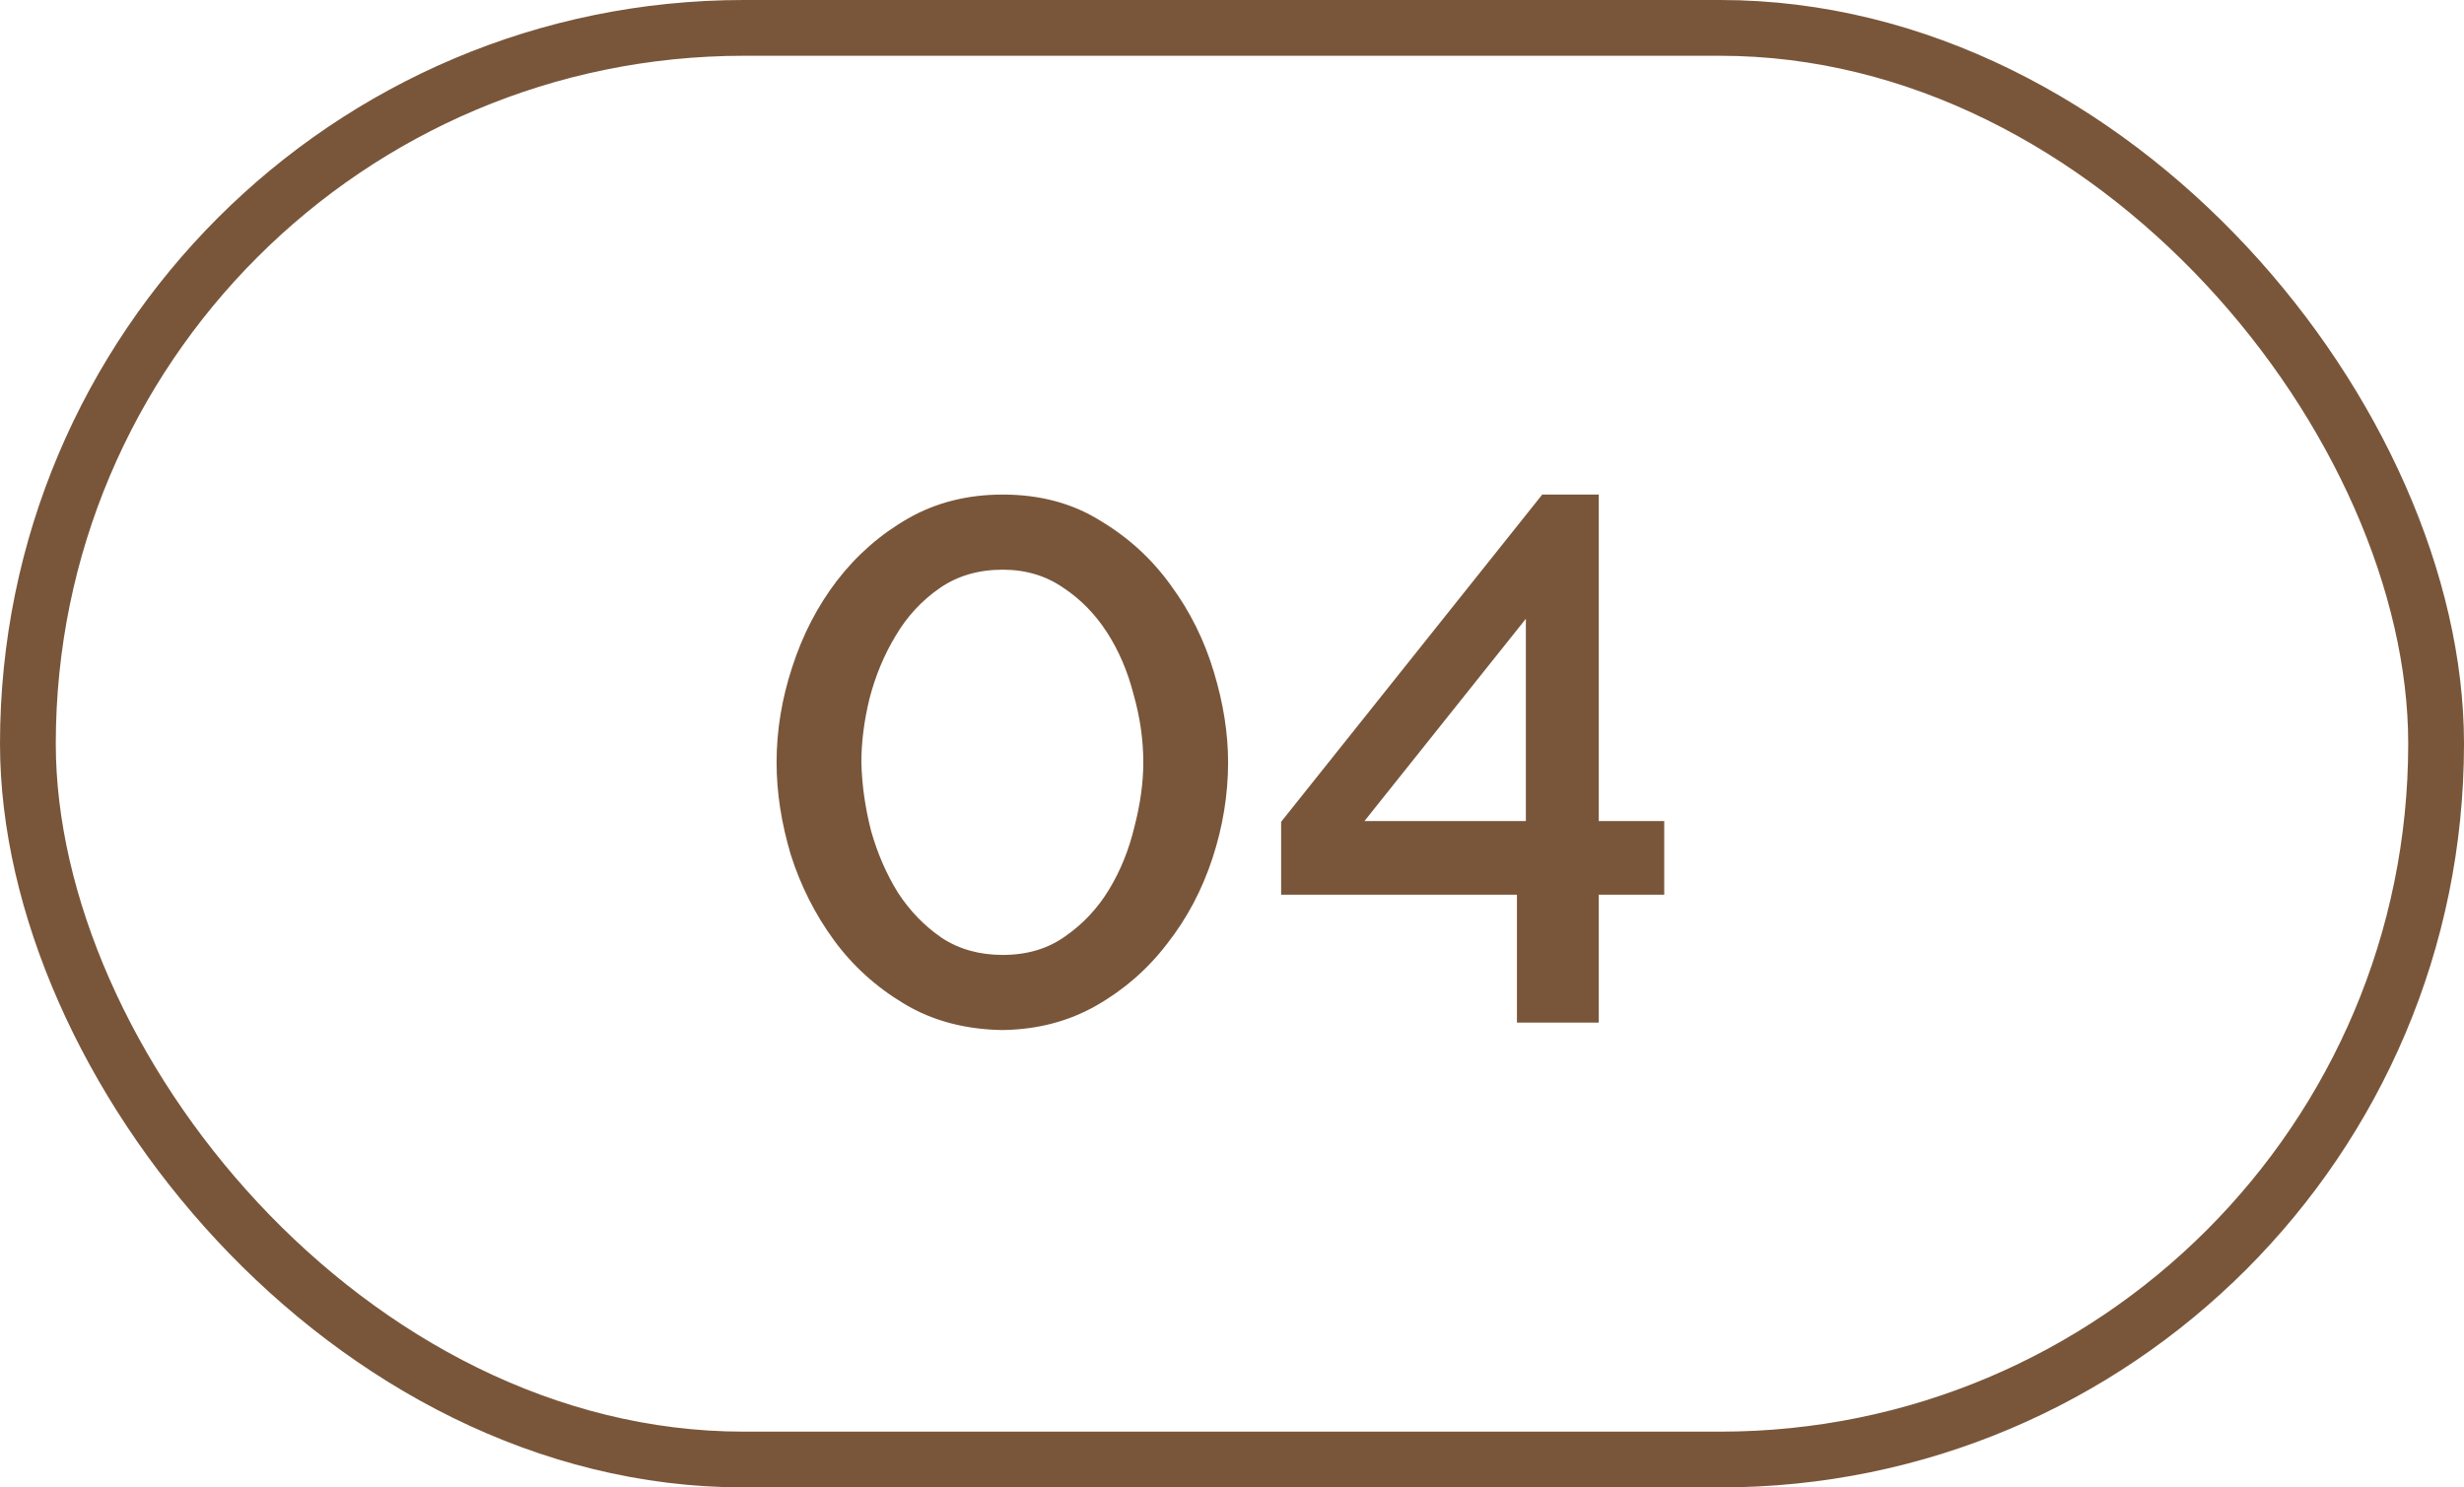
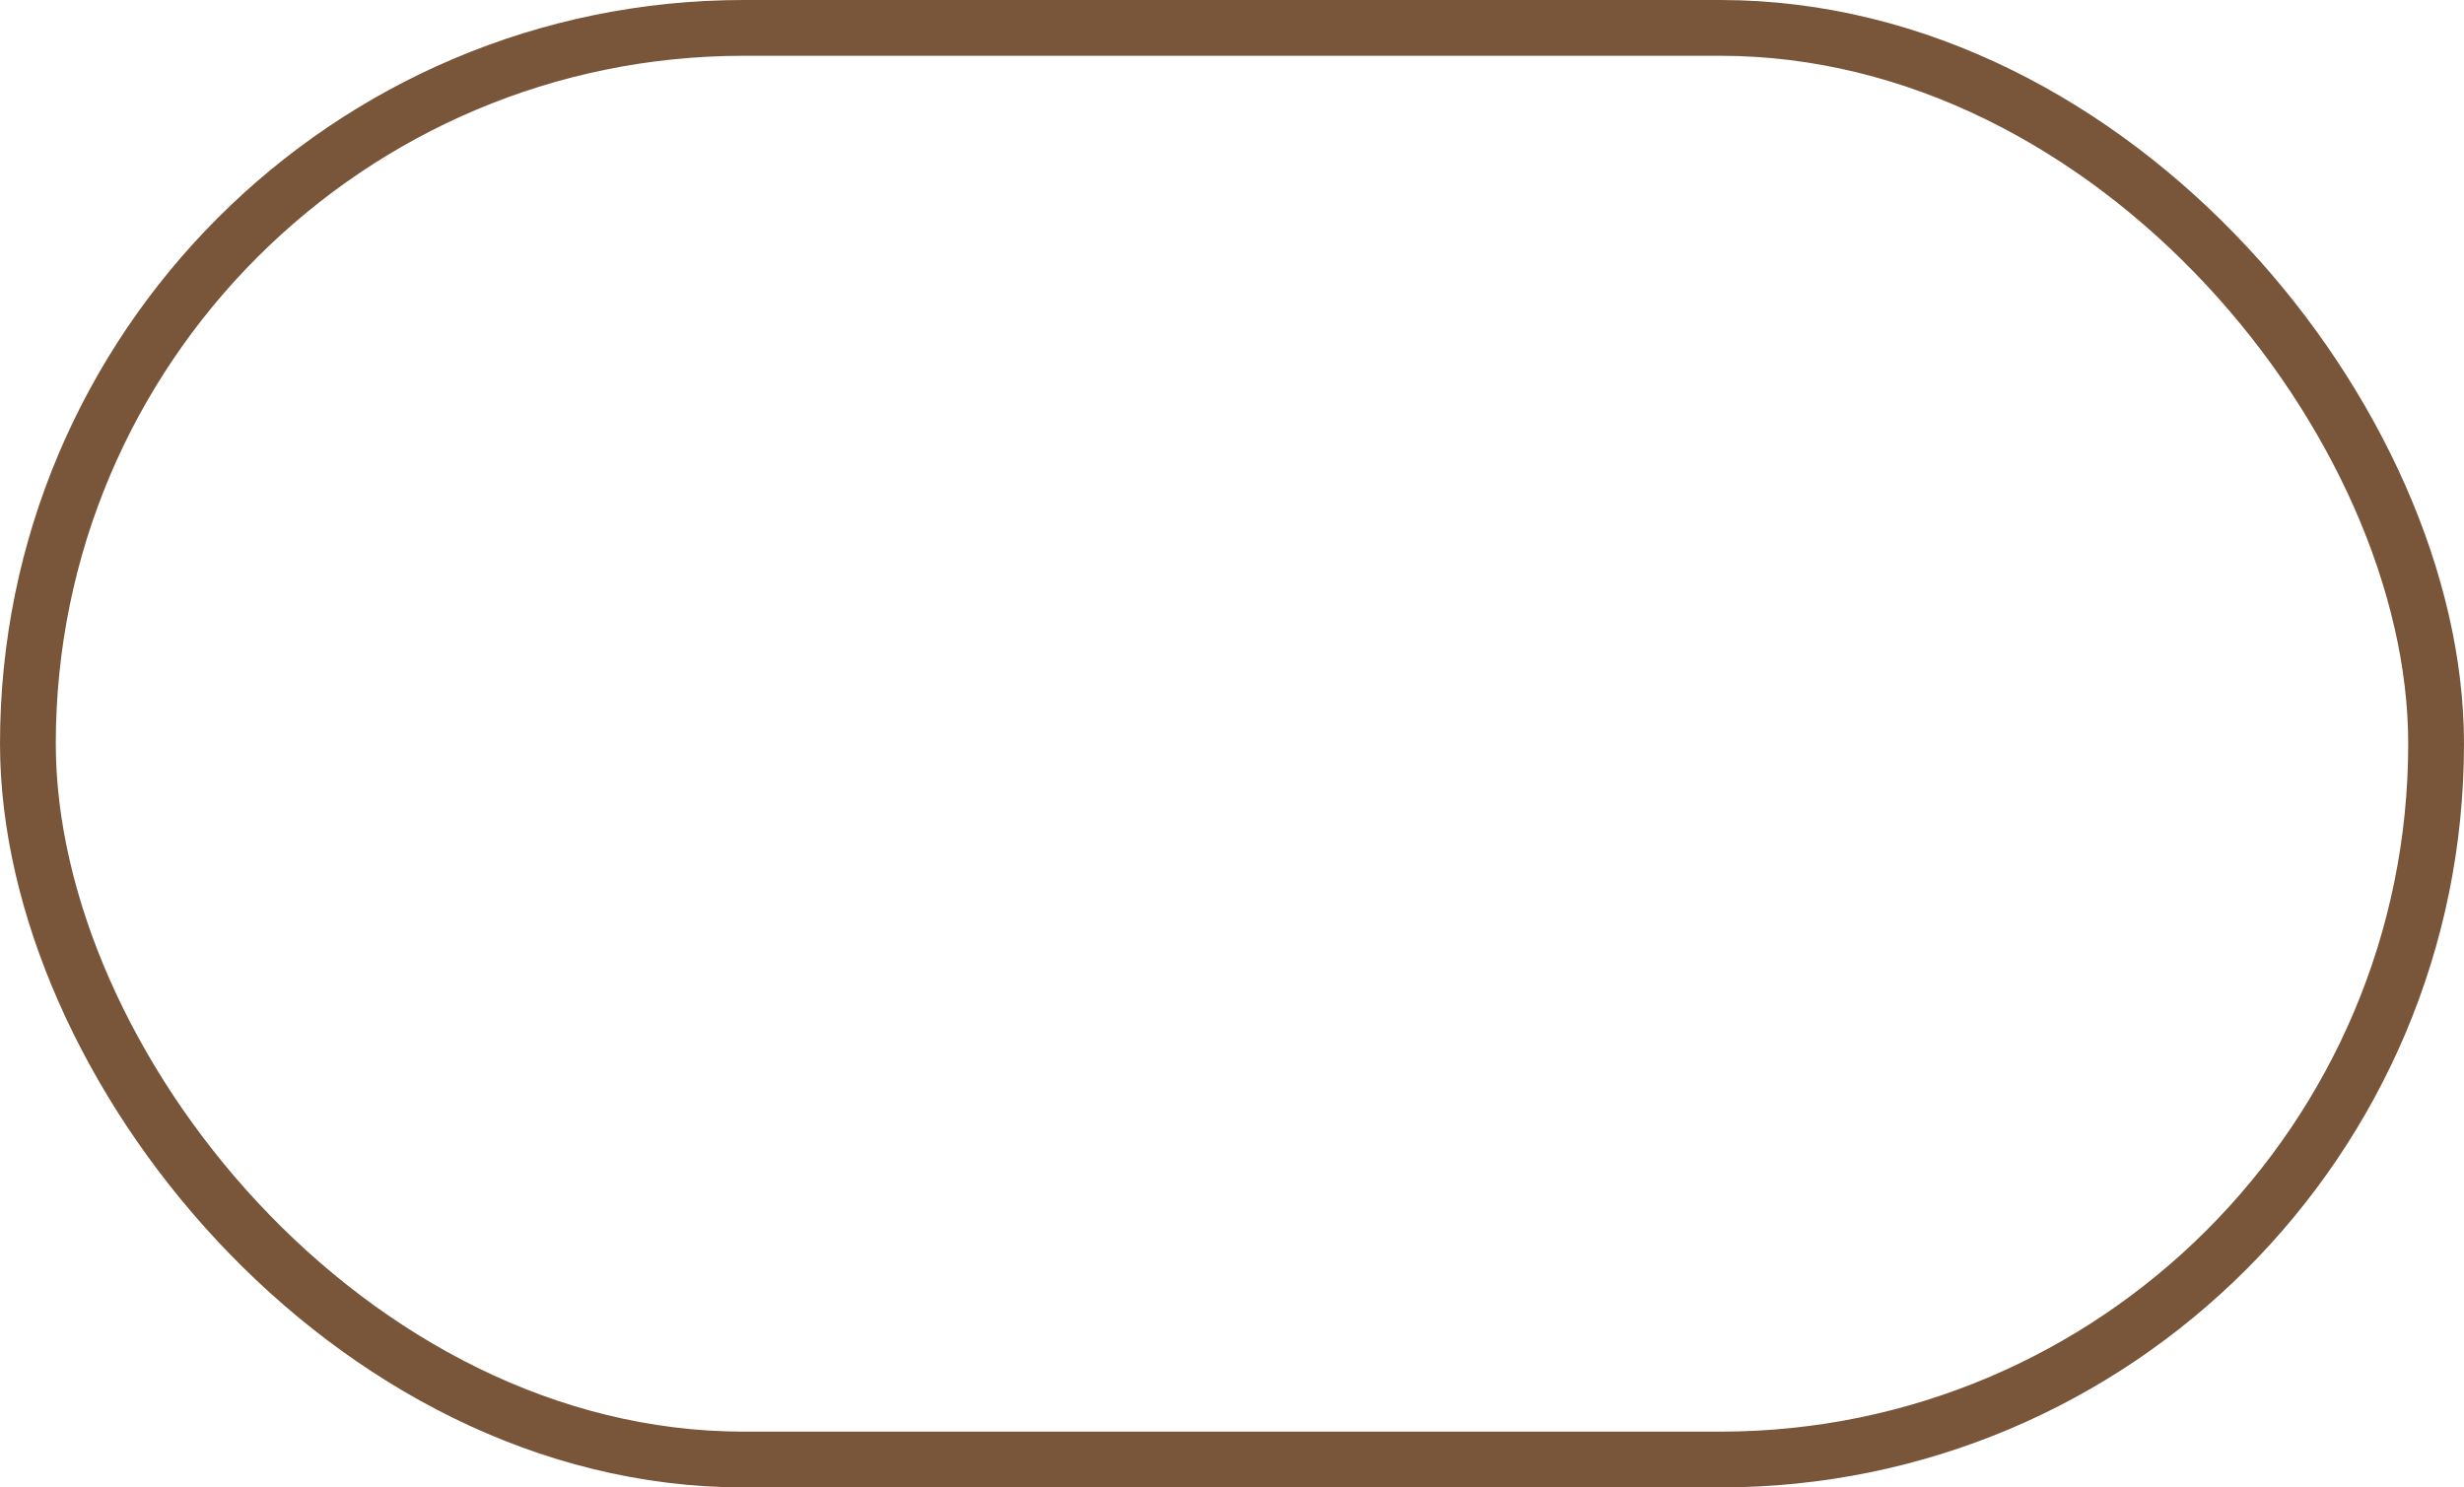
<svg xmlns="http://www.w3.org/2000/svg" width="53" height="32" viewBox="0 0 53 32" fill="none">
  <rect x="0.6" y="0.6" width="51.8" height="30.8" rx="15.4" stroke="#79563A" stroke-width="1.2" />
-   <path d="M21.568 22.16C20.768 22.149 20.064 21.963 19.456 21.6C18.848 21.237 18.341 20.779 17.936 20.224C17.531 19.669 17.221 19.056 17.008 18.384C16.805 17.701 16.704 17.04 16.704 16.4C16.704 15.717 16.816 15.035 17.04 14.352C17.264 13.659 17.584 13.04 18 12.496C18.427 11.941 18.939 11.493 19.536 11.152C20.133 10.811 20.811 10.64 21.568 10.64C22.368 10.64 23.067 10.827 23.664 11.2C24.272 11.563 24.779 12.027 25.184 12.592C25.6 13.157 25.909 13.781 26.112 14.464C26.315 15.136 26.416 15.781 26.416 16.4C26.416 17.093 26.304 17.781 26.08 18.464C25.856 19.147 25.531 19.76 25.104 20.304C24.688 20.848 24.181 21.291 23.584 21.632C22.987 21.973 22.315 22.149 21.568 22.16ZM18.528 16.4C18.539 16.88 18.608 17.371 18.736 17.872C18.875 18.363 19.067 18.805 19.312 19.2C19.568 19.595 19.883 19.92 20.256 20.176C20.629 20.421 21.067 20.544 21.568 20.544C22.091 20.544 22.539 20.411 22.912 20.144C23.296 19.877 23.611 19.541 23.856 19.136C24.101 18.731 24.283 18.283 24.4 17.792C24.528 17.301 24.592 16.837 24.592 16.4C24.592 15.92 24.523 15.435 24.384 14.944C24.256 14.443 24.064 13.995 23.808 13.6C23.552 13.205 23.237 12.885 22.864 12.64C22.491 12.384 22.059 12.256 21.568 12.256C21.045 12.256 20.592 12.389 20.208 12.656C19.824 12.923 19.509 13.264 19.264 13.68C19.019 14.085 18.832 14.533 18.704 15.024C18.587 15.504 18.528 15.963 18.528 16.4ZM32.629 22V19.248H27.557V17.68L33.173 10.64H34.389V17.664H35.797V19.248H34.389V22H32.629ZM29.349 17.664H32.821V13.312L29.349 17.664Z" fill="#79563A" />
</svg>